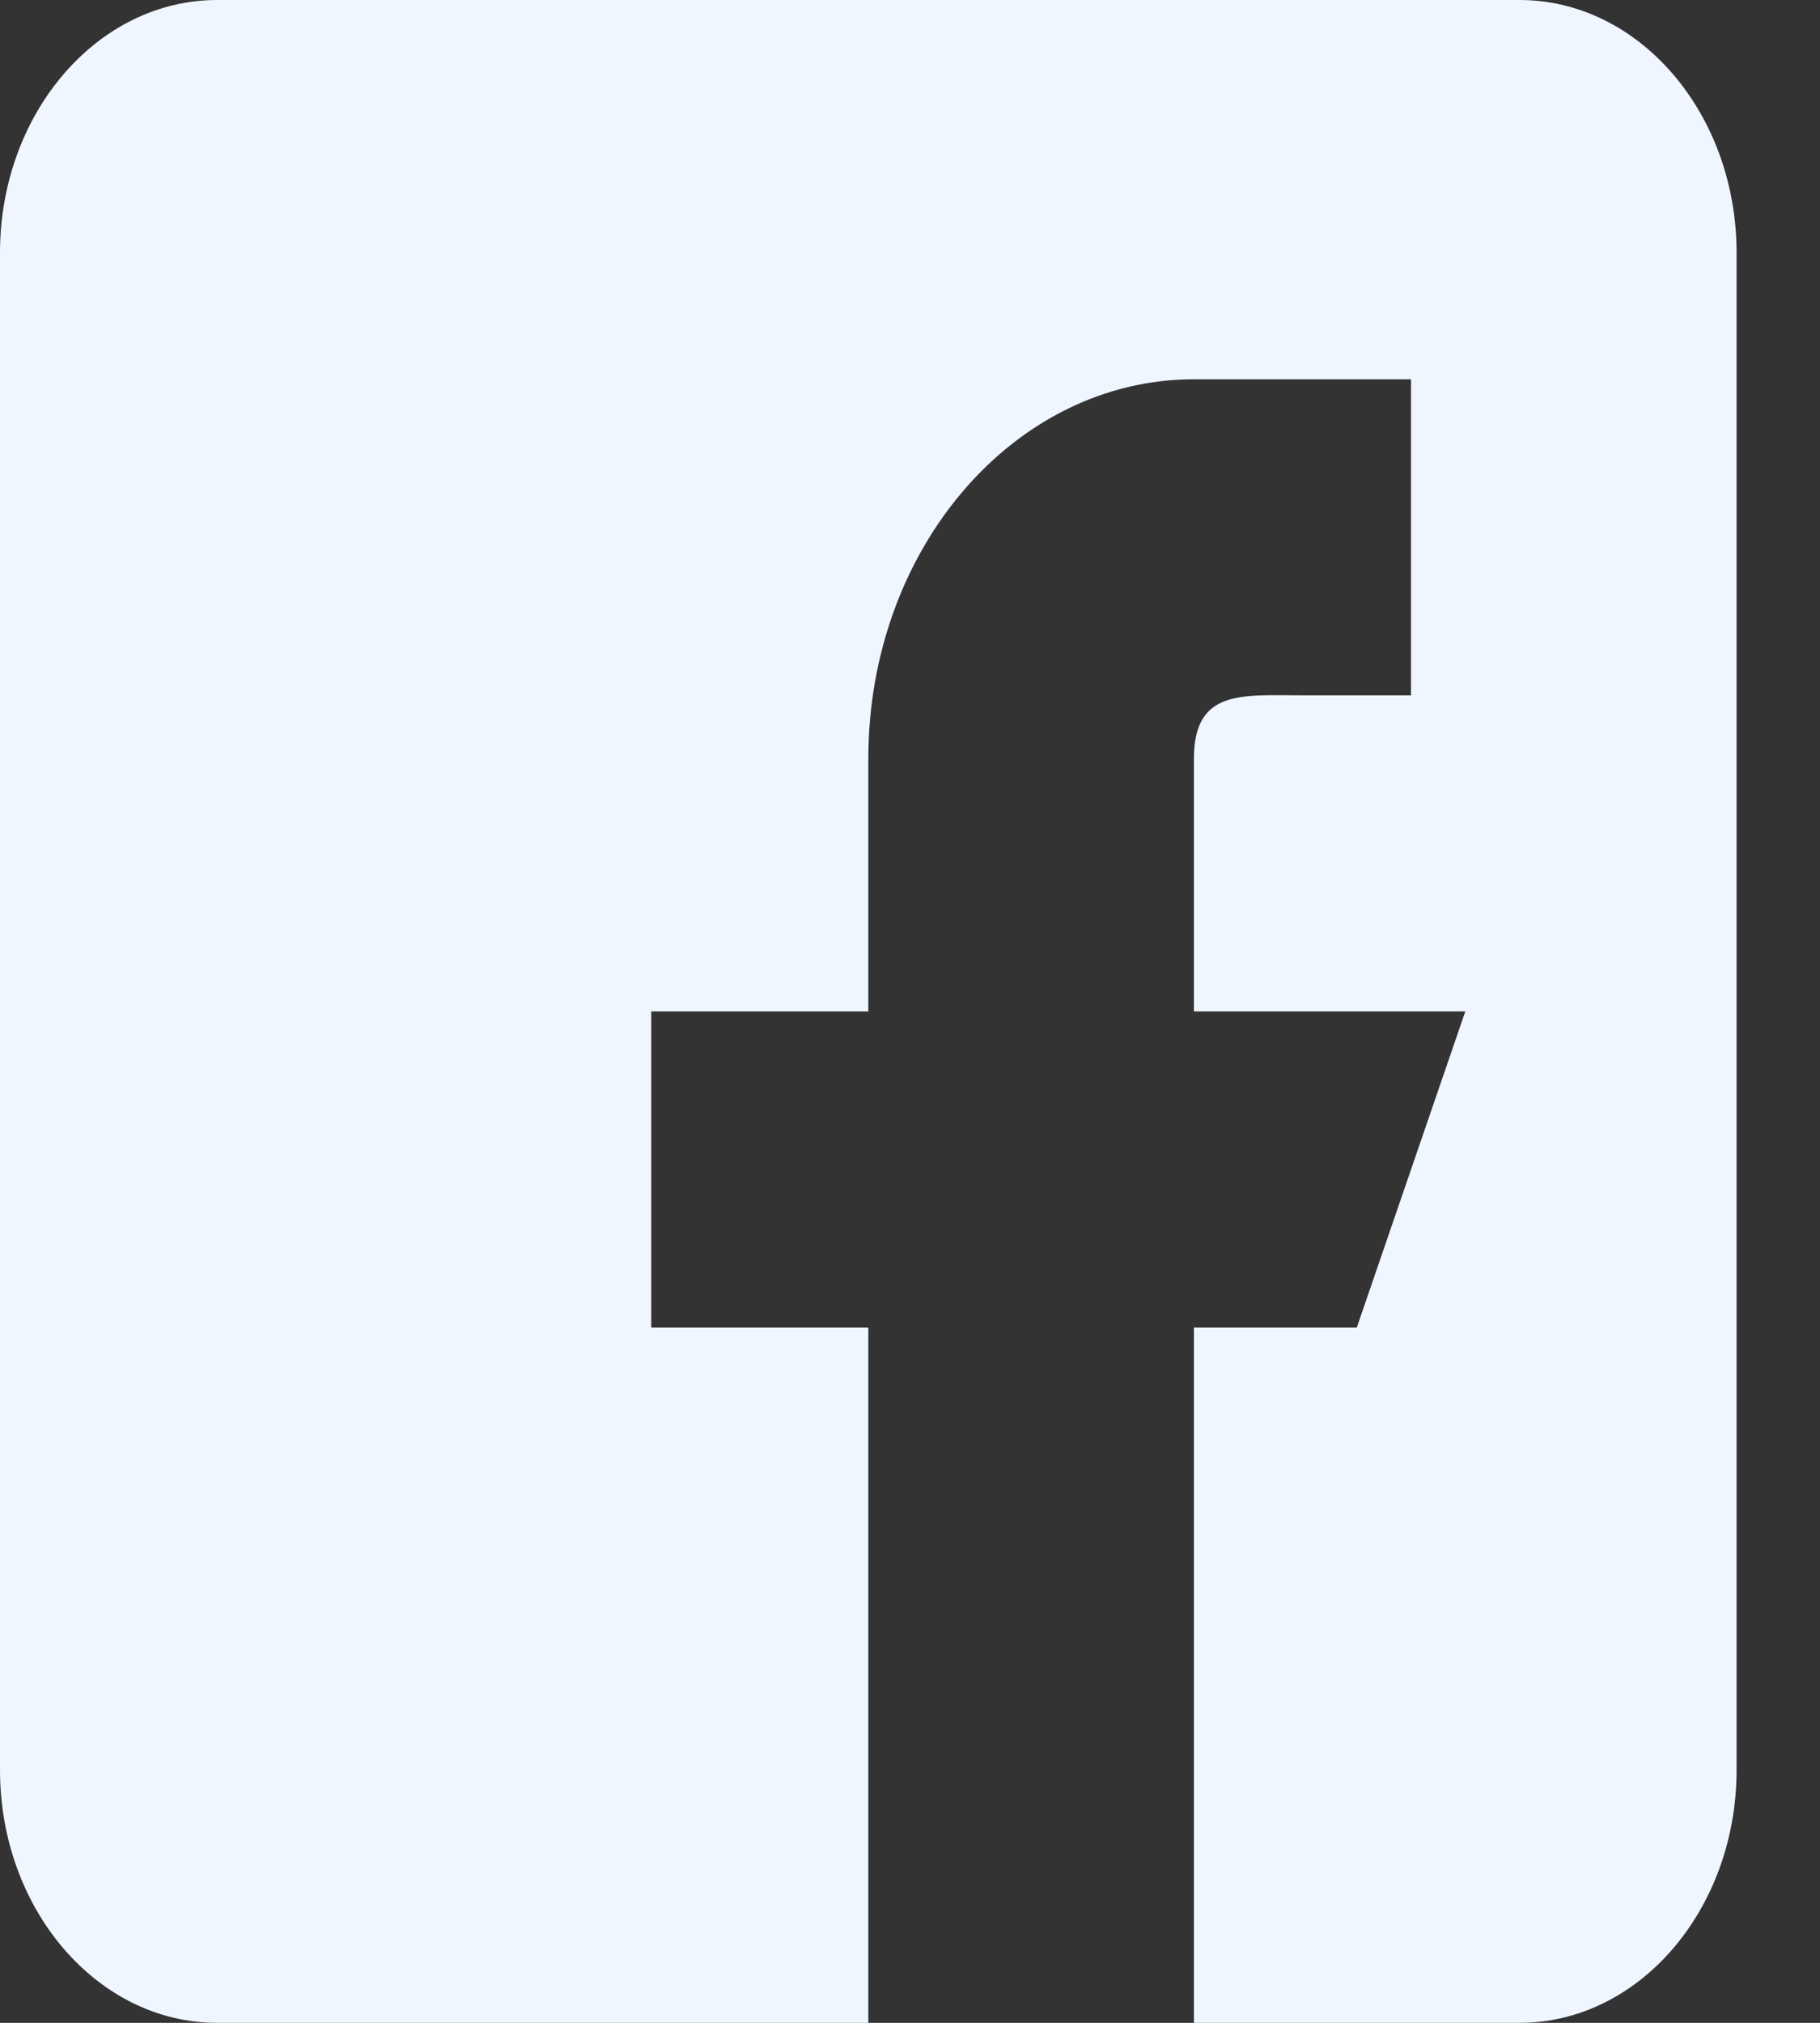
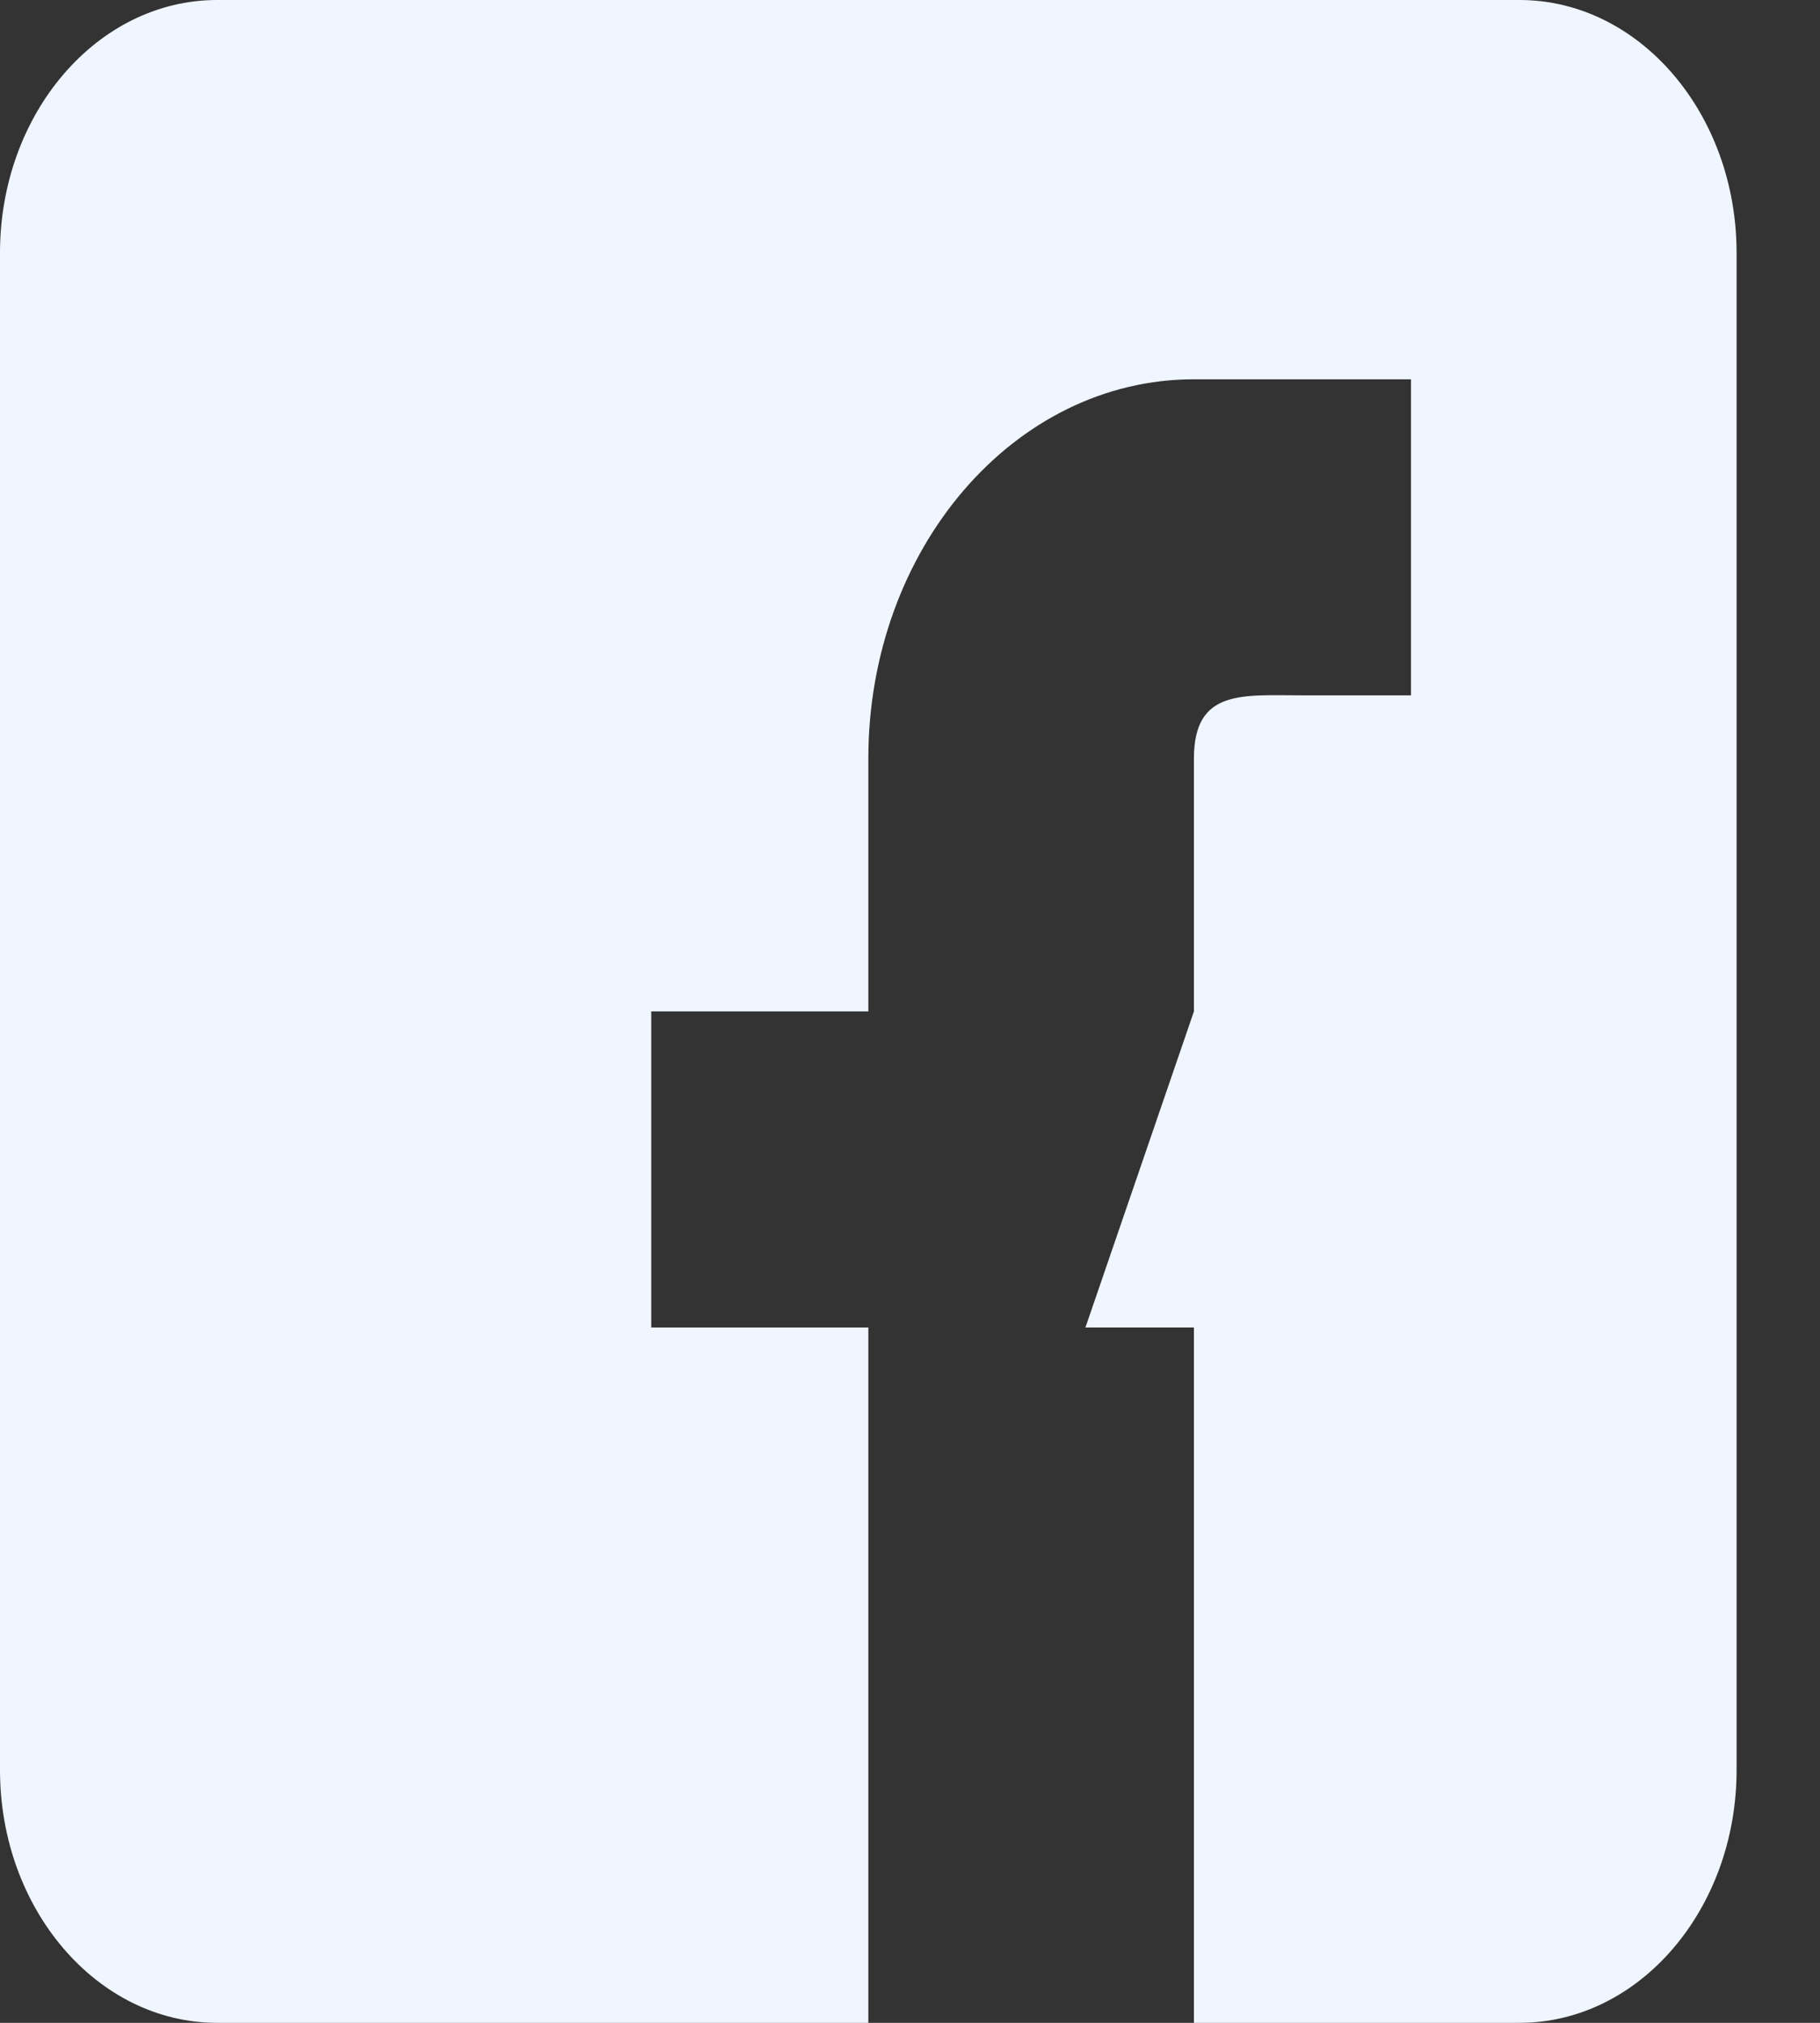
<svg xmlns="http://www.w3.org/2000/svg" width="18" height="20" viewBox="0 0 18 20" fill="none">
  <rect x="0" y="0" width="18" height="20" fill="#333333" stroke="none" />
-   <path d="M2.147 20H8.588V13.125H6.441V10H8.588V7.5c0-2.072 1.441-3.75 3.22-3.75h2.147V6.875H12.882C12.289 6.875 11.808 6.81 11.808 7.5V10H14.492l-1.073 3.125H11.808V20h3.22c1.184.0 2.147-1.122 2.147-2.5V2.5c0-1.379-.963-2.5-2.147-2.5H2.147C.963.0.0 1.121.0 2.5v15C0 18.878.963 20 2.147 20z" fill="#f0f6ff" />
+   <path d="M2.147 20H8.588V13.125H6.441V10H8.588V7.5c0-2.072 1.441-3.75 3.22-3.75h2.147V6.875H12.882C12.289 6.875 11.808 6.81 11.808 7.5V10l-1.073 3.125H11.808V20h3.22c1.184.0 2.147-1.122 2.147-2.5V2.5c0-1.379-.963-2.5-2.147-2.5H2.147C.963.0.0 1.121.0 2.5v15C0 18.878.963 20 2.147 20z" fill="#f0f6ff" />
</svg>